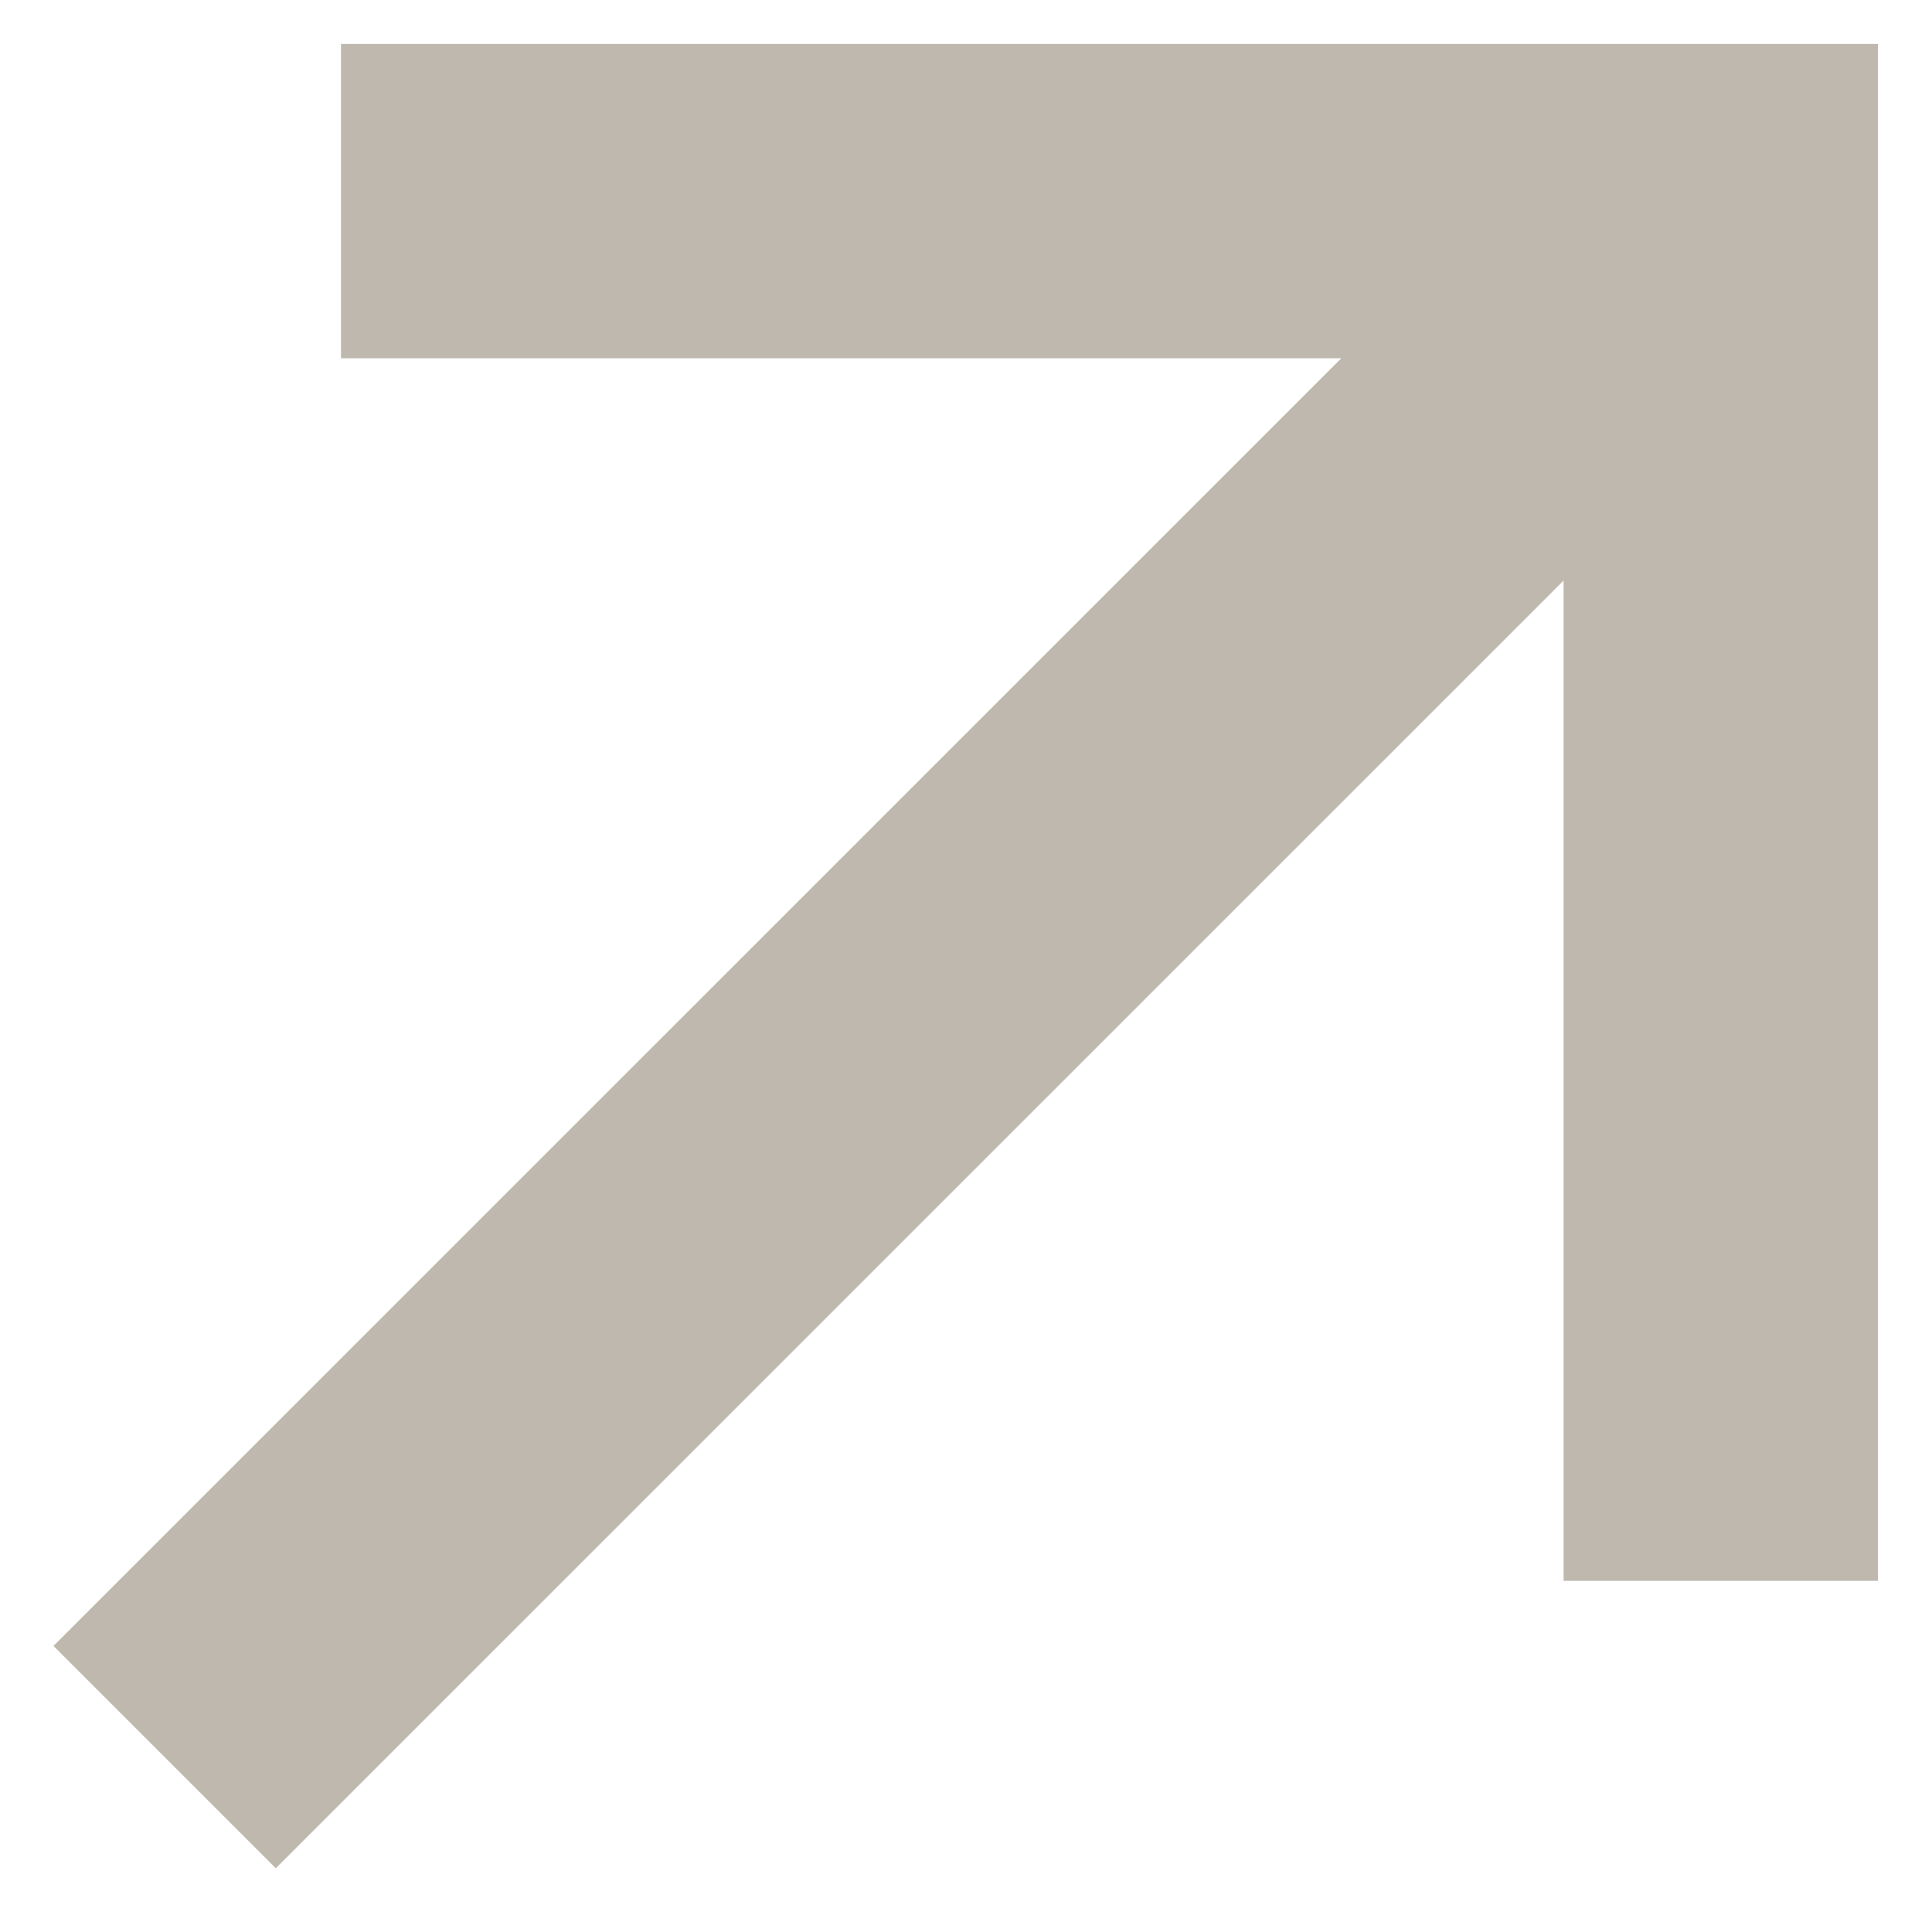
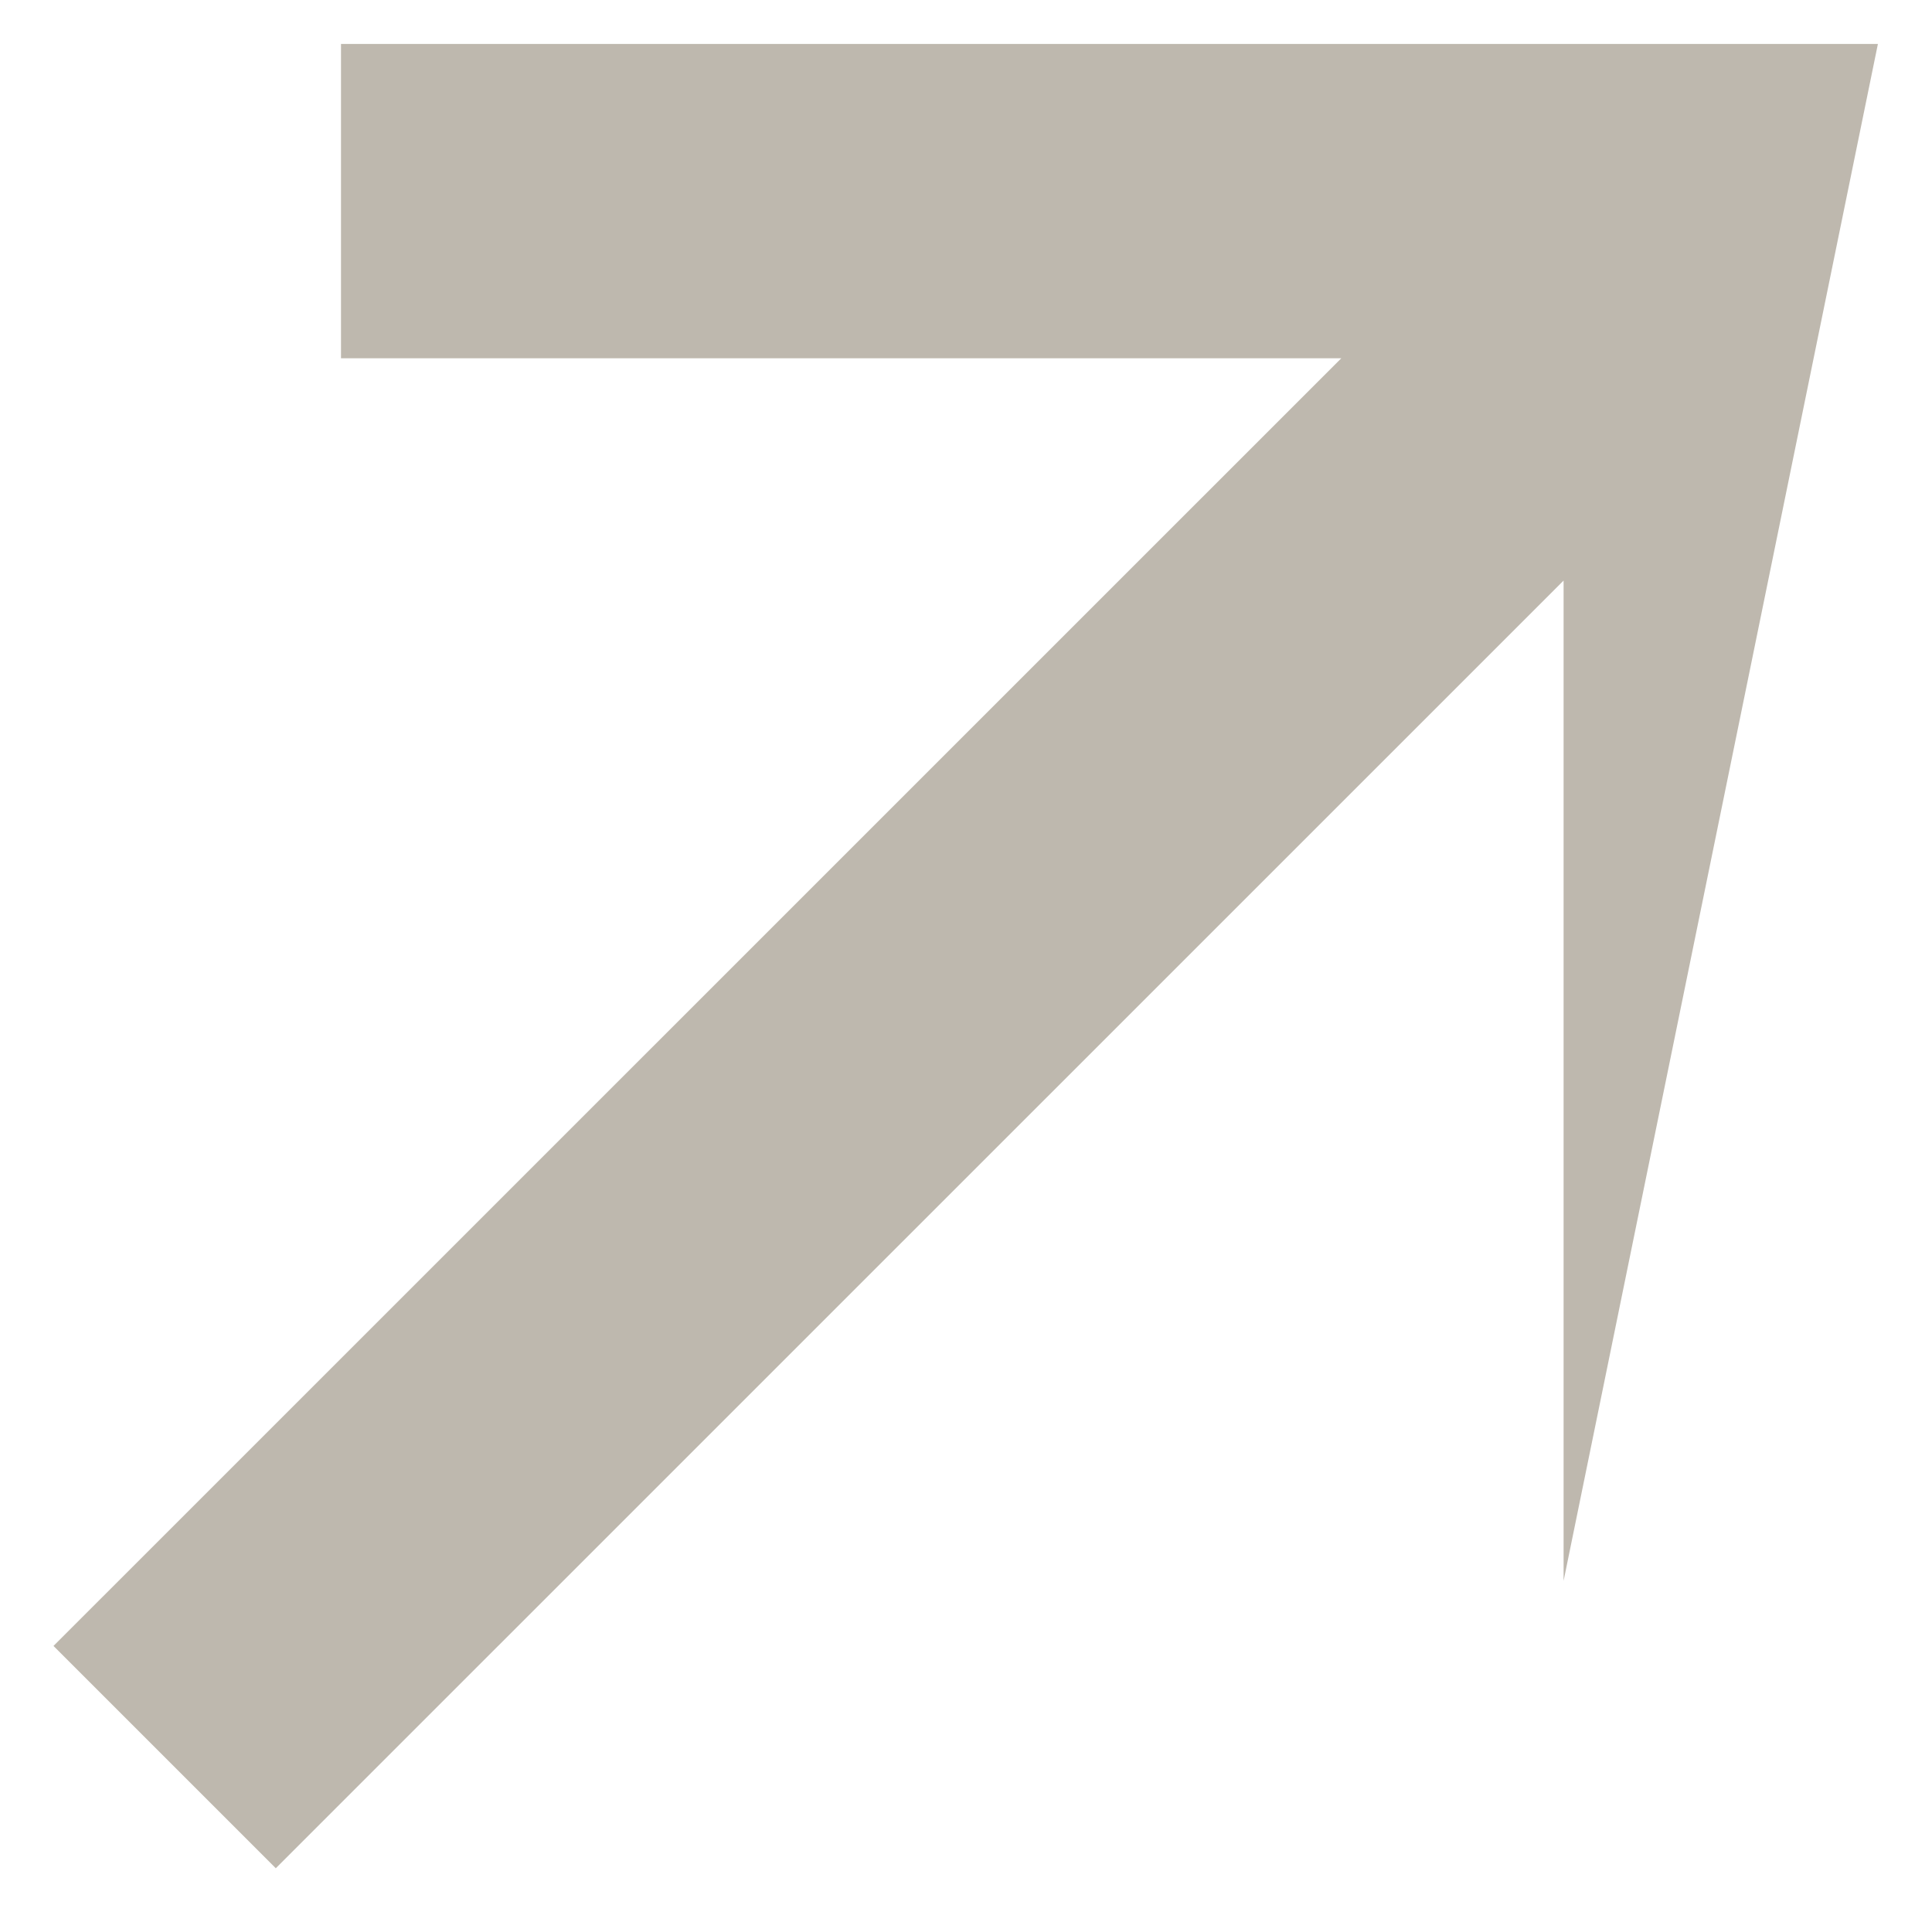
<svg xmlns="http://www.w3.org/2000/svg" width="16" height="16" viewBox="0 0 16 16" fill="none">
-   <path d="M2.284 15.472L12.949 4.808V13.092L15.552 13.092L15.552 0.364L2.824 0.364V2.967L11.108 2.967L0.443 13.631L2.284 15.472Z" fill="#BEB8AE" />
+   <path d="M2.284 15.472L12.949 4.808V13.092L15.552 0.364L2.824 0.364V2.967L11.108 2.967L0.443 13.631L2.284 15.472Z" fill="#BEB8AE" />
</svg>